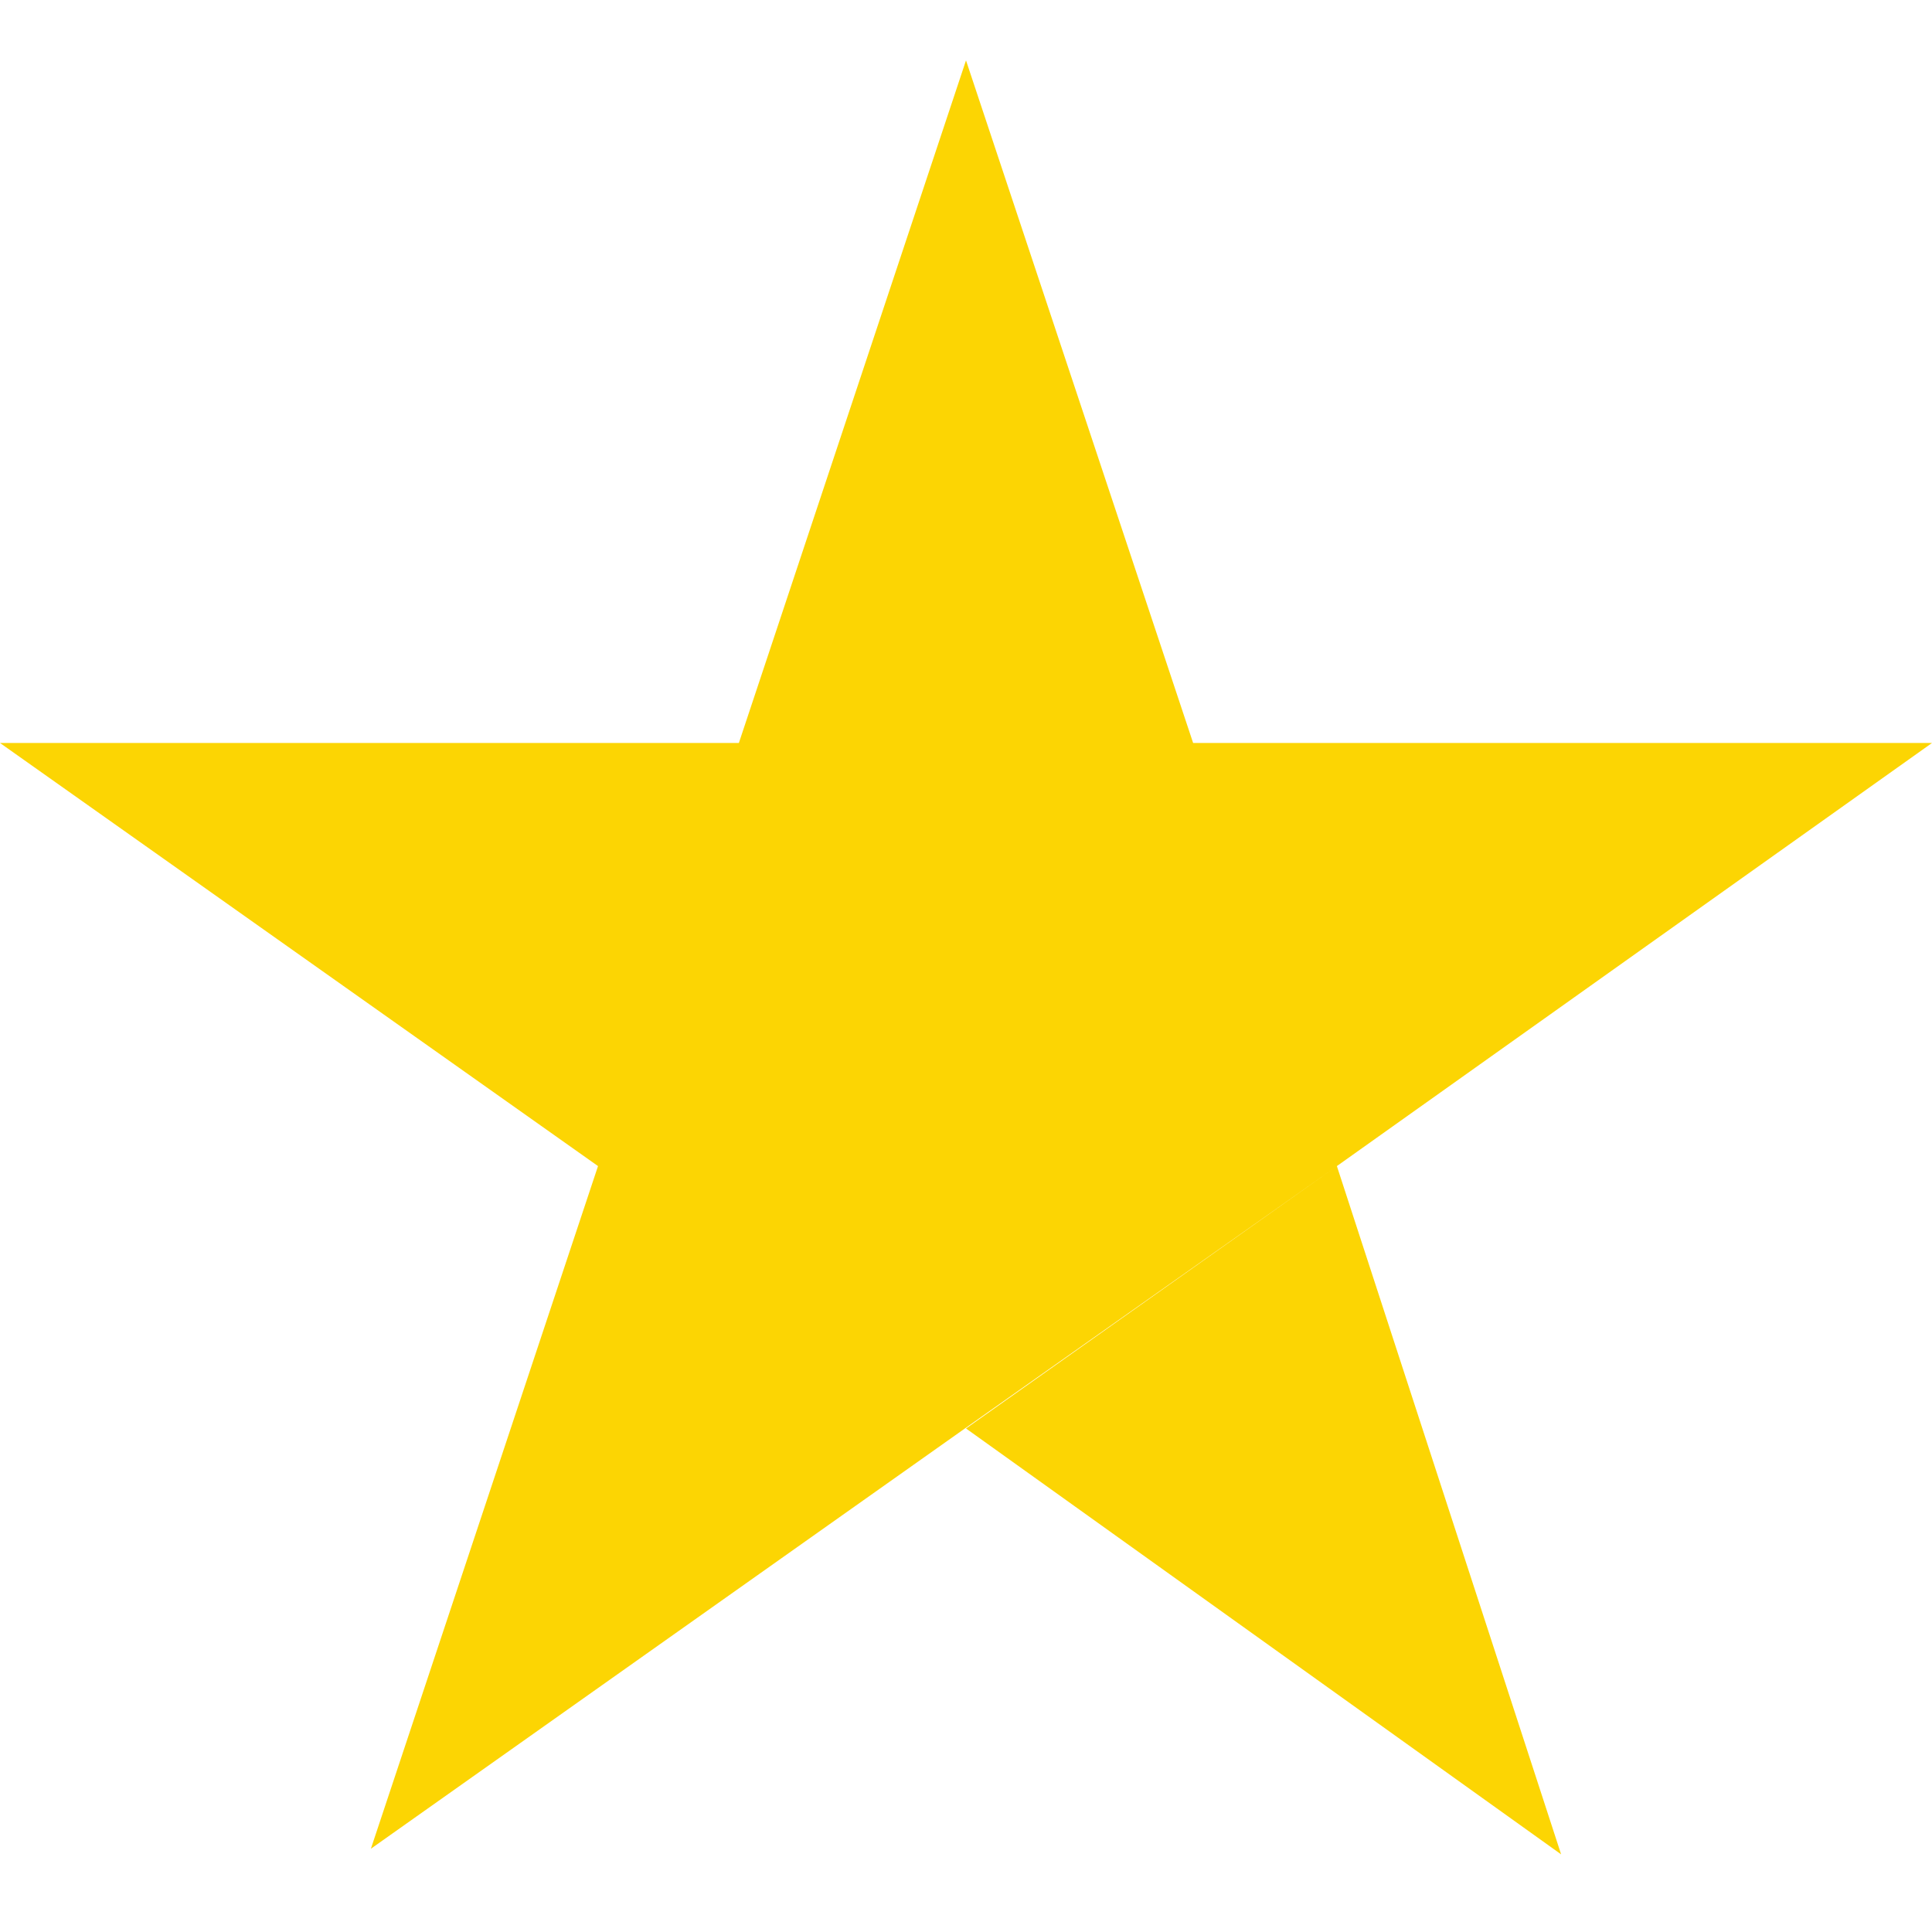
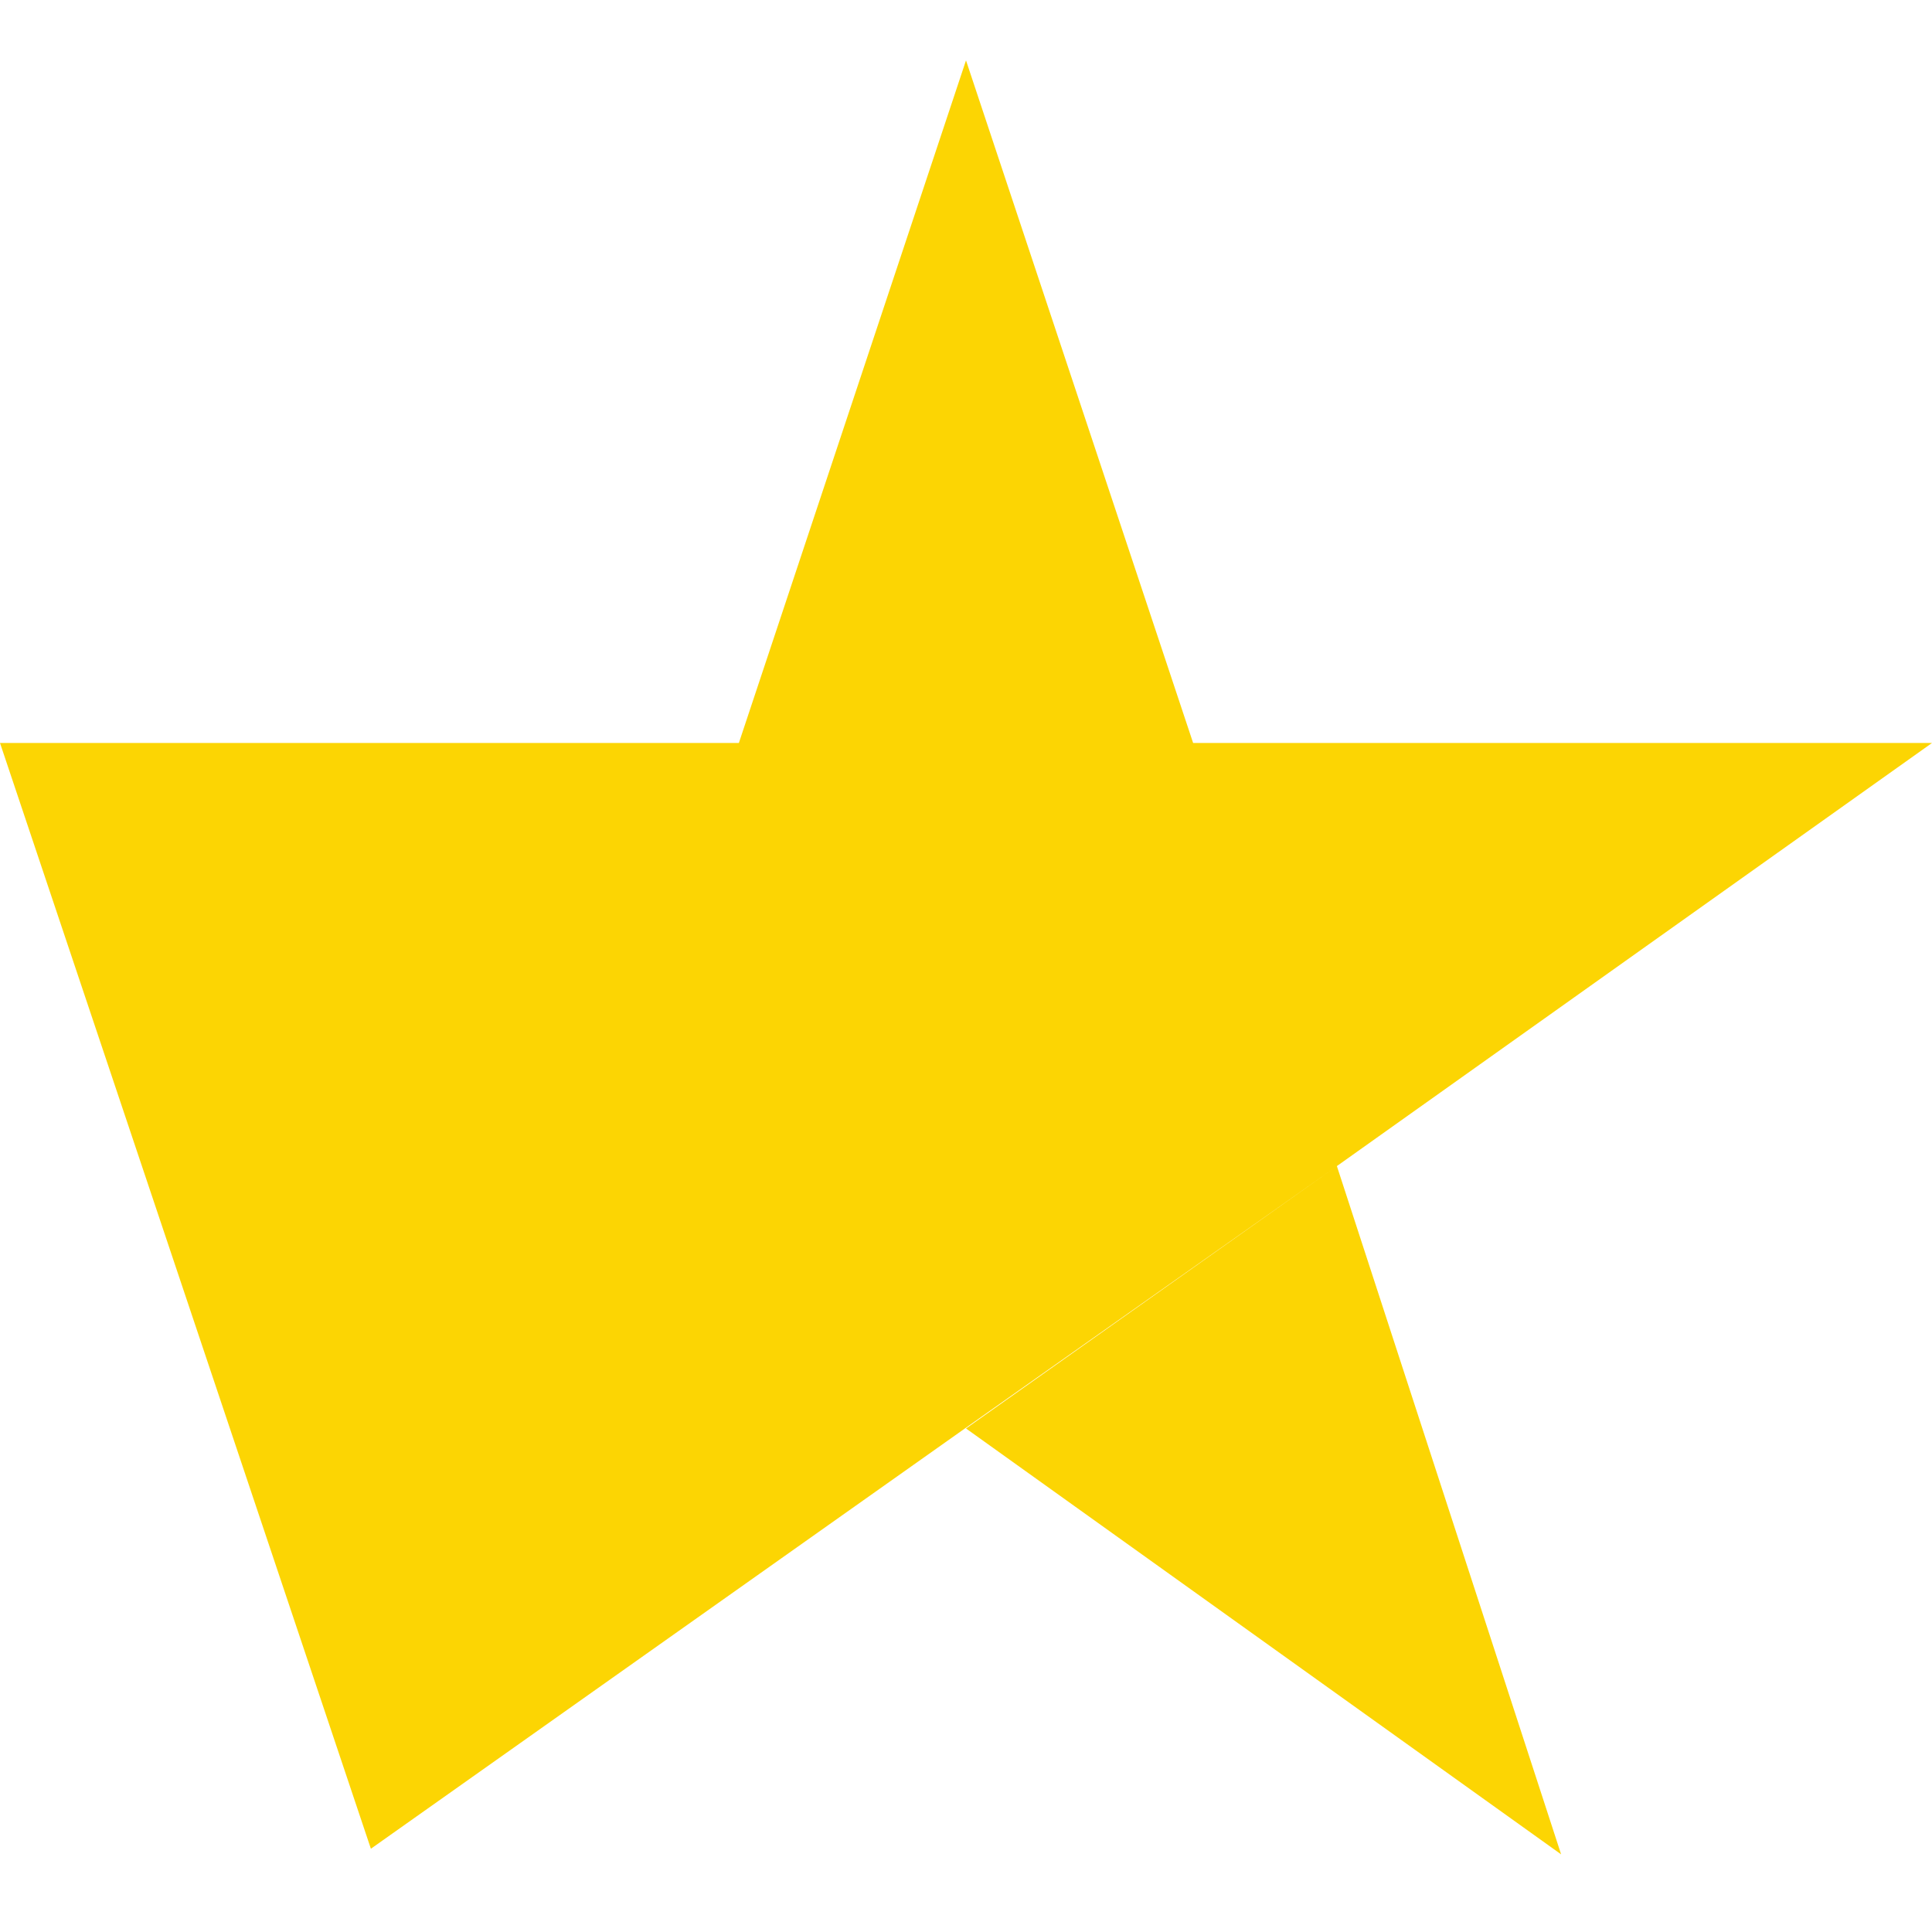
<svg xmlns="http://www.w3.org/2000/svg" width="32" height="32" viewBox="0 0 32 30" fill="none">
-   <path d="M16 22.66L22.143 18.314L25.857 29.714L16 22.66ZM32 11.306H19.762L16 0L12.238 11.306H0L9.905 18.314L6.143 29.621L16.048 22.613L22.143 18.314L32 11.306Z" fill="#FCD503" />
+   <path d="M16 22.66L22.143 18.314L25.857 29.714L16 22.66ZM32 11.306H19.762L16 0L12.238 11.306H0L6.143 29.621L16.048 22.613L22.143 18.314L32 11.306Z" fill="#FCD503" />
</svg>